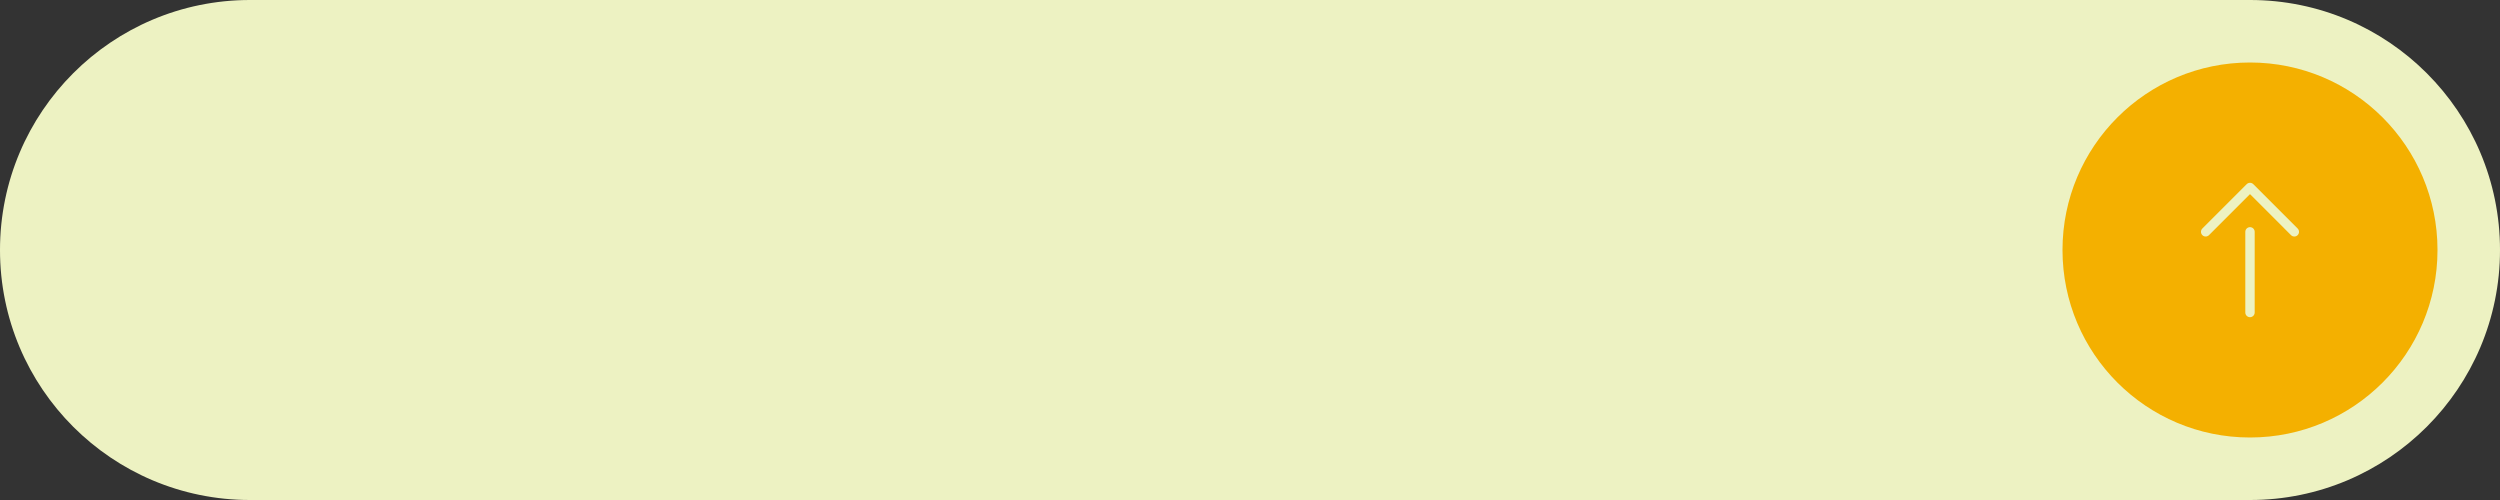
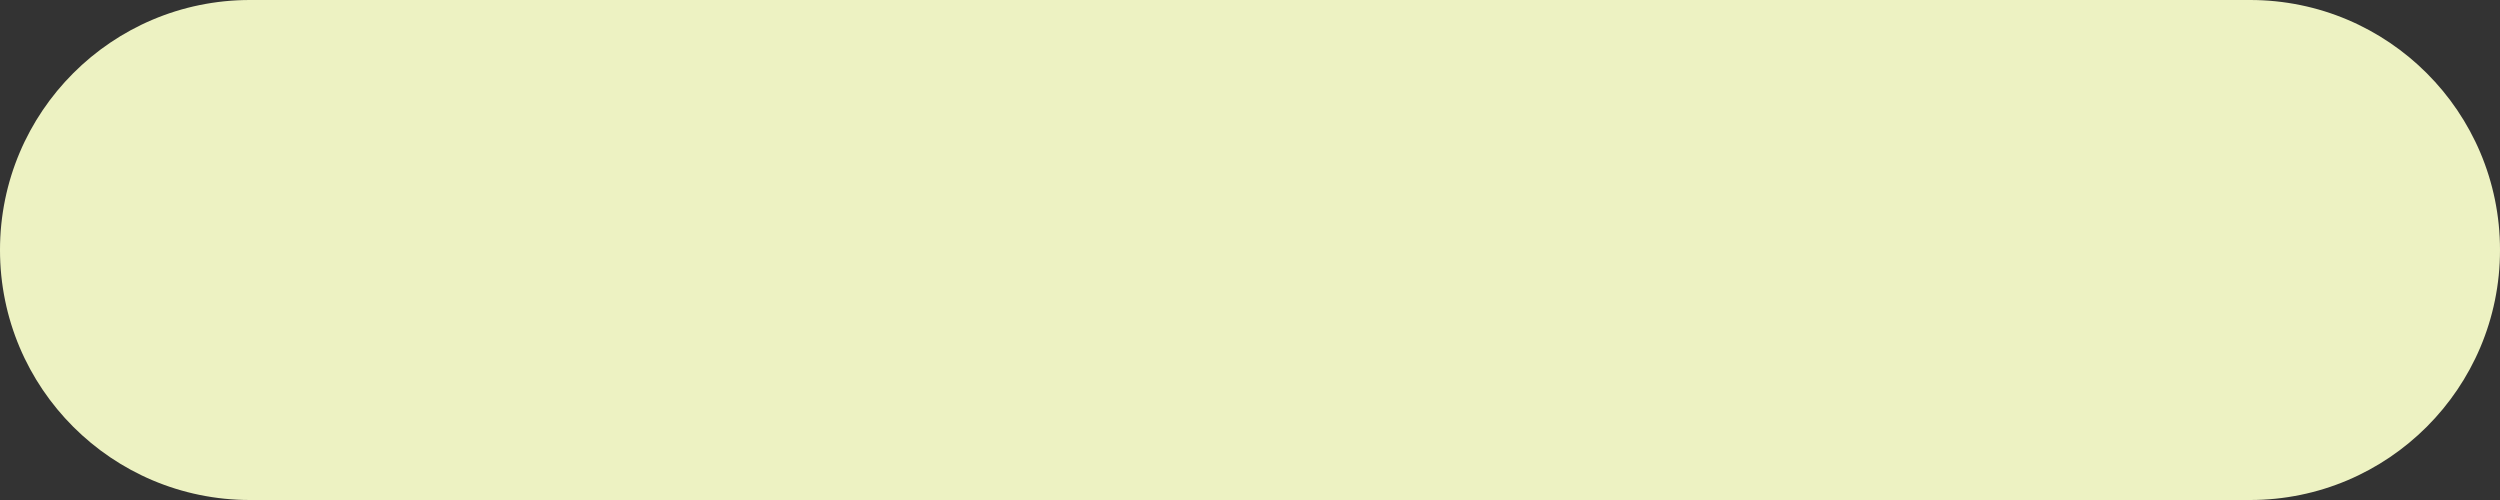
<svg xmlns="http://www.w3.org/2000/svg" height="40.0" preserveAspectRatio="xMidYMid meet" version="1.0" viewBox="0.0 0.0 200.0 40.0" width="200.0" zoomAndPan="magnify">
  <rect x="0.0" y="0.0" width="200.0" height="40.0" fill="#333333" stroke="none" />
  <g>
    <g id="change1_1">
-       <path d="M20,40h160c11.046,0,20-8.954,20-20v0c0-11.046-8.954-20-20-20H20C8.954,0,0,8.954,0,20v0 C0,31.046,8.954,40,20,40z" fill="#EDF2C2" />
+       <path d="M20,40h160c11.046,0,20-8.954,20-20v0c0-11.046-8.954-20-20-20H20C8.954,0,0,8.954,0,20C0,31.046,8.954,40,20,40z" fill="#EDF2C2" />
    </g>
    <g id="change2_1">
-       <circle cx="180" cy="20" fill="#F4B000" r="15" />
-     </g>
+       </g>
    <g id="change1_2">
      <path d="M183.547,18.922c-0.096,0-0.192-0.036-0.265-0.109L180,15.53l-3.282,3.282c-0.146,0.146-0.384,0.146-0.53,0 s-0.146-0.385,0-0.531l3.547-3.547c0.146-0.146,0.384-0.146,0.53,0l3.547,3.547c0.146,0.146,0.146,0.385,0,0.531 C183.739,18.886,183.643,18.922,183.547,18.922z" fill="#EDF2C2" />
    </g>
    <g id="change1_3">
-       <path d="M180,25.375c-0.207,0-0.375-0.168-0.375-0.375v-6.453c0-0.207,0.168-0.375,0.375-0.375 s0.375,0.168,0.375,0.375V25C180.375,25.207,180.207,25.375,180,25.375z" fill="#EDF2C2" />
-     </g>
+       </g>
  </g>
</svg>